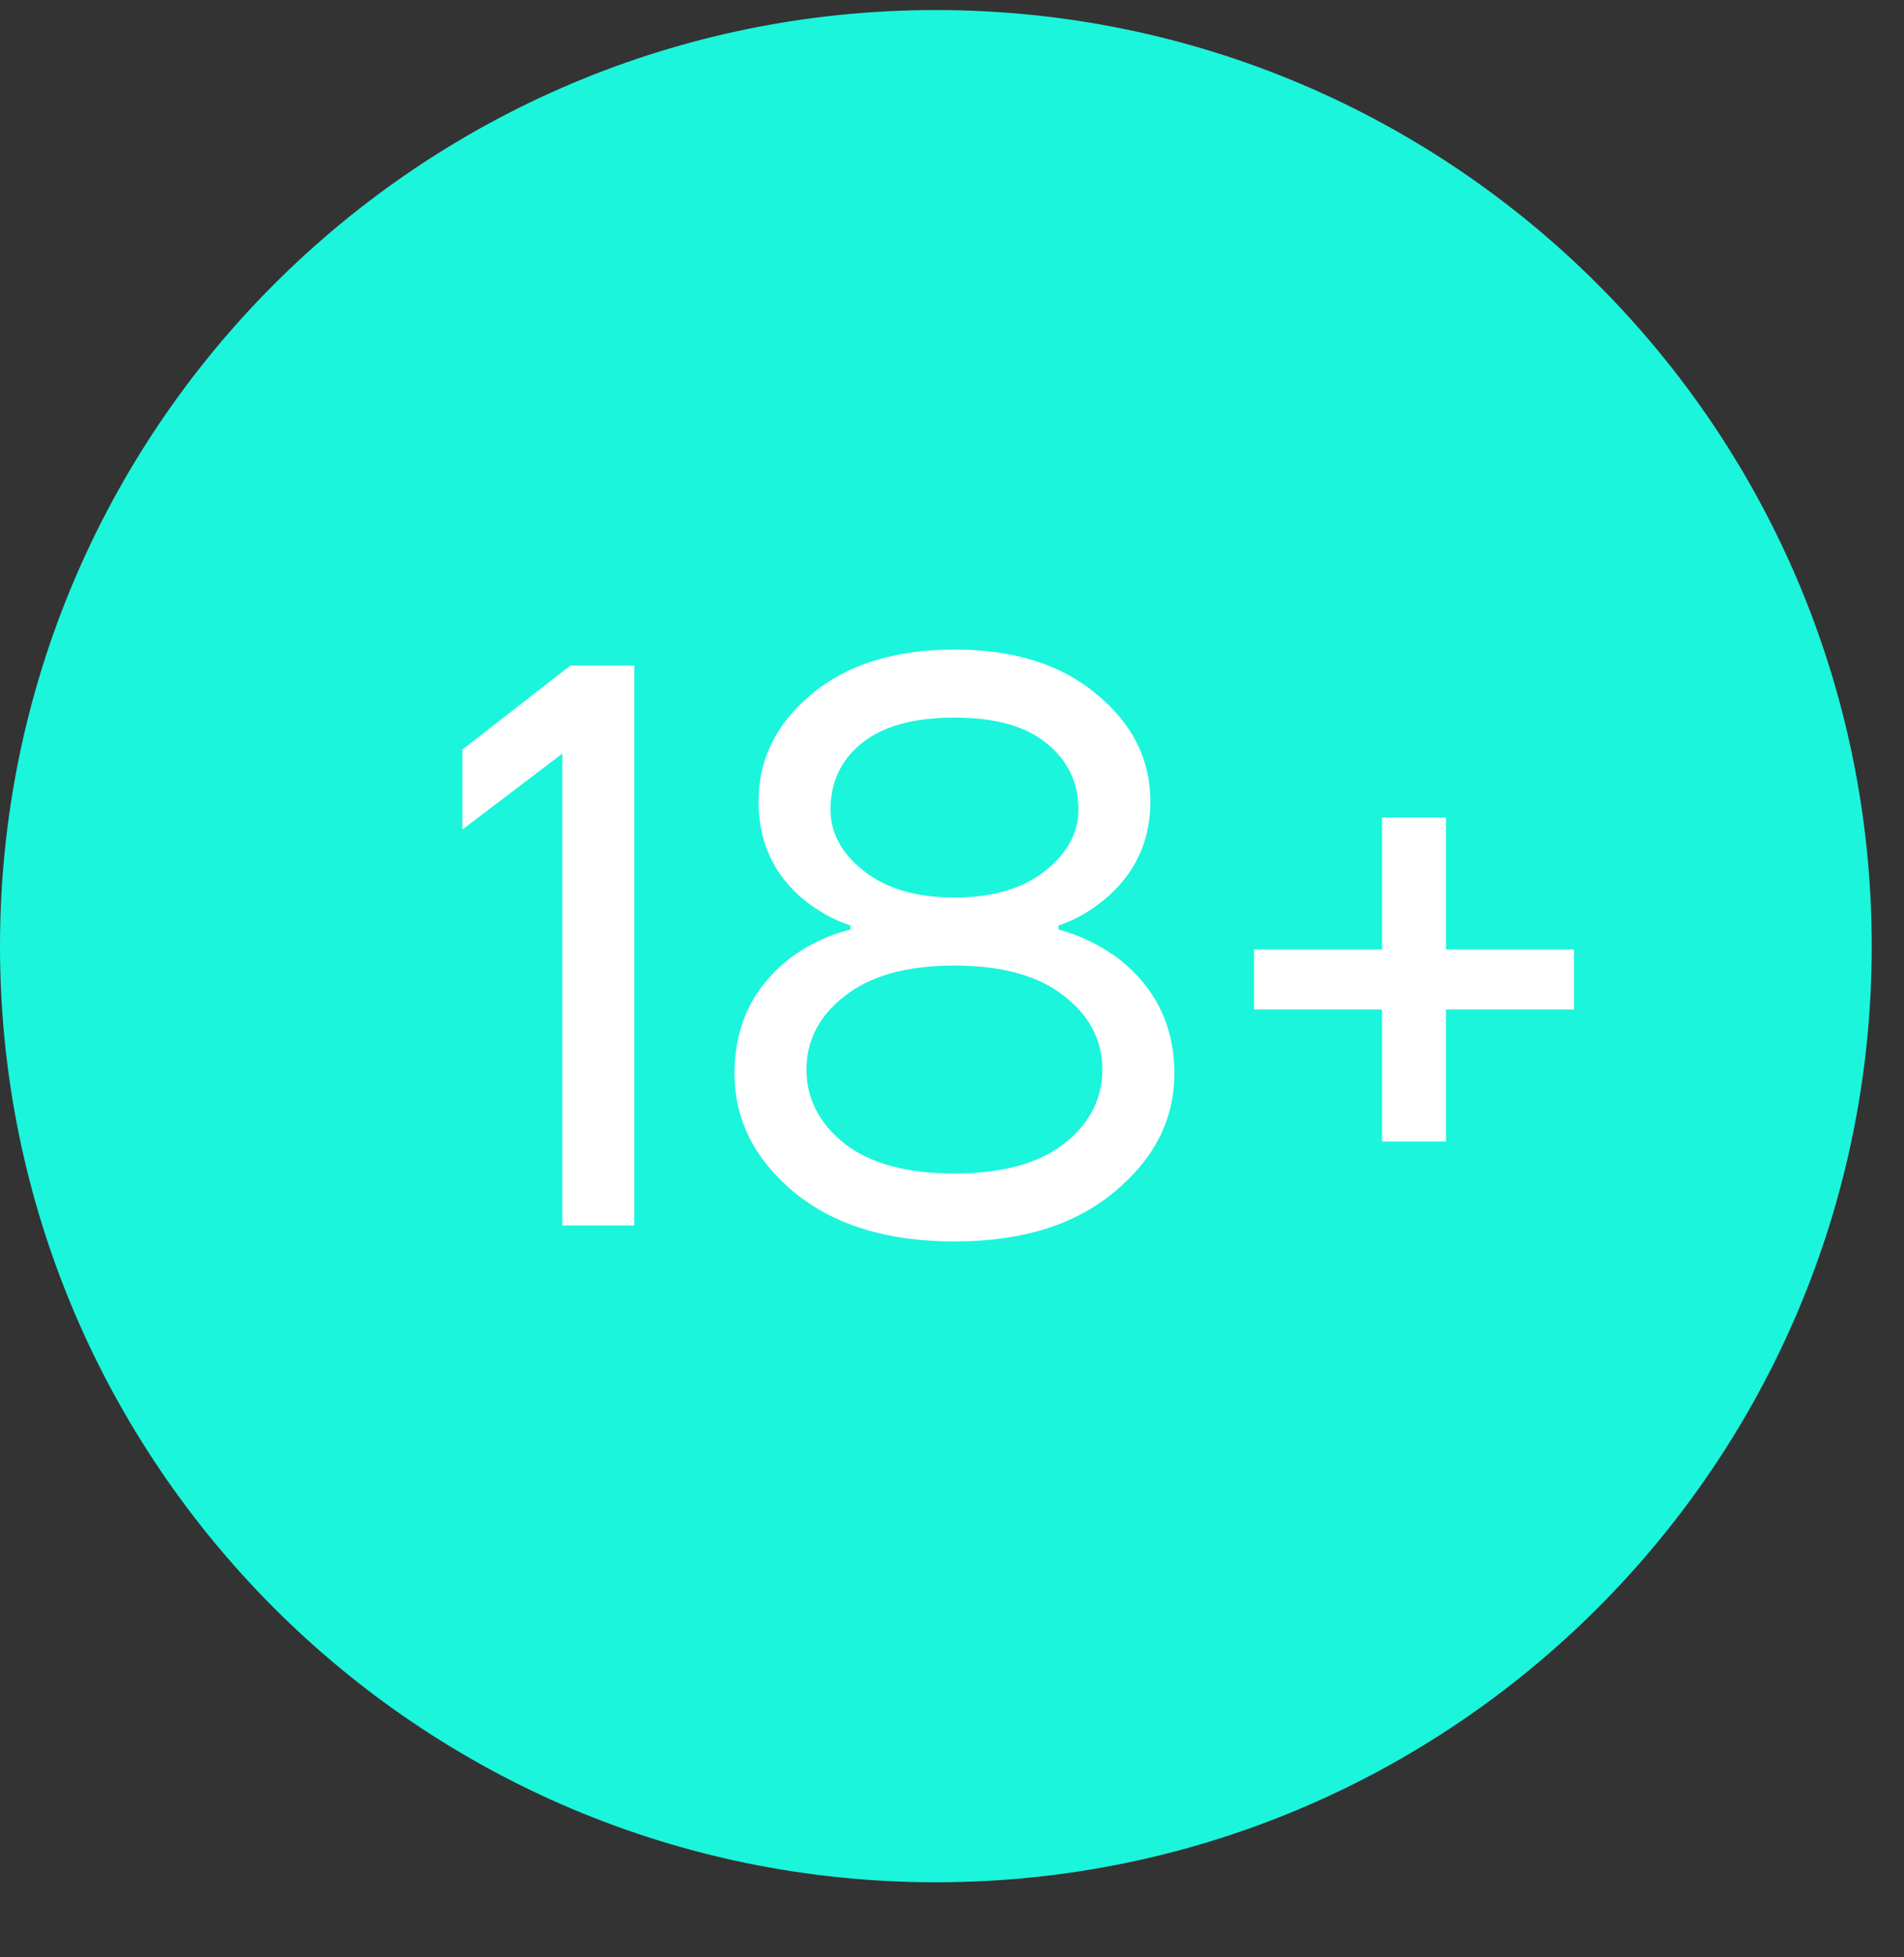
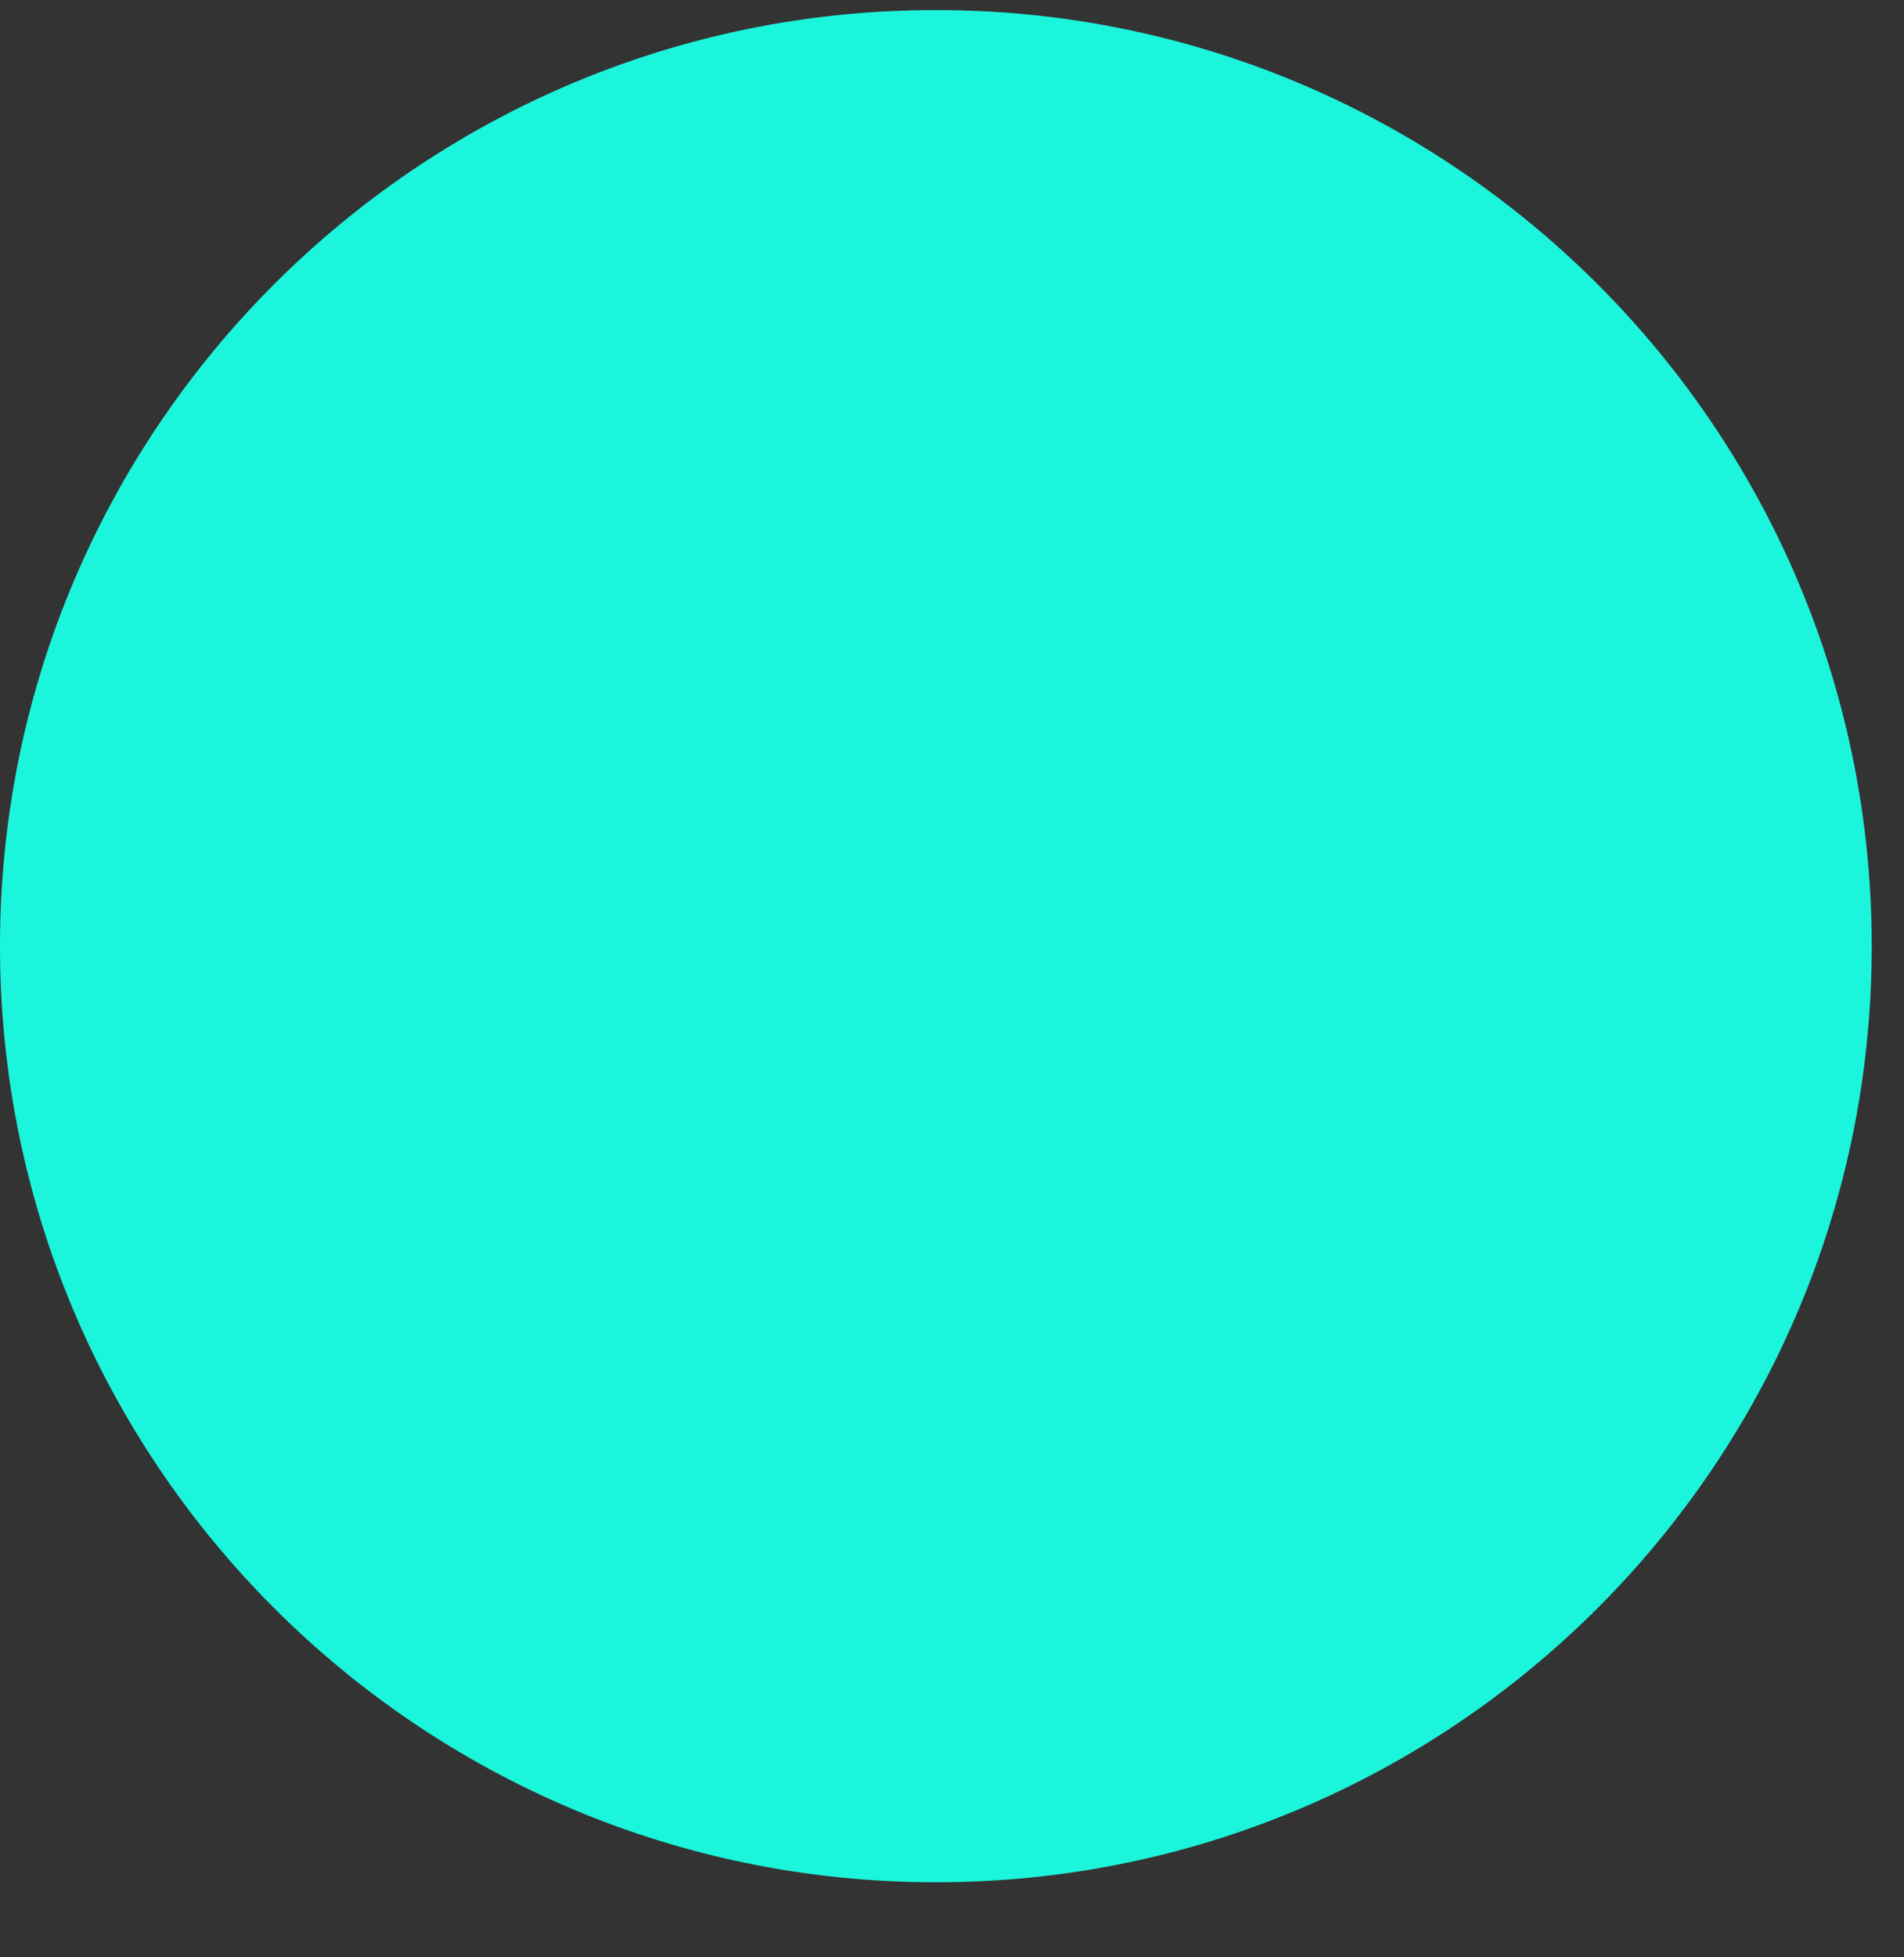
<svg xmlns="http://www.w3.org/2000/svg" width="36" height="37" viewBox="0 0 36 37" fill="none">
  <rect x="0" y="0" width="36" height="37" fill="#333333" stroke="none" />
  <g clip-path="url(#clip0_609_1062)">
    <path d="M17.695 35.581C27.468 35.581 35.39 27.658 35.39 17.886C35.39 8.113 27.468 0.19 17.695 0.19C7.922 0.19 0 8.113 0 17.886C0 27.658 7.922 35.581 17.695 35.581Z" fill="#1BF5DC" />
-     <path d="M8.743 15.681V14.169L10.784 12.582H11.993V23.166H10.633V14.245L8.743 15.681ZM13.888 20.293C13.888 19.366 14.251 18.63 14.977 18.085C15.309 17.843 15.677 17.672 16.081 17.571V17.496C15.758 17.385 15.466 17.224 15.204 17.012C14.629 16.538 14.342 15.918 14.342 15.152C14.342 14.356 14.674 13.681 15.34 13.126C16.015 12.562 16.917 12.279 18.046 12.279C19.175 12.279 20.072 12.562 20.737 13.126C21.413 13.681 21.75 14.356 21.75 15.152C21.75 15.908 21.458 16.528 20.873 17.012C20.601 17.234 20.314 17.395 20.012 17.496V17.571C20.395 17.672 20.758 17.843 21.1 18.085C21.836 18.64 22.204 19.376 22.204 20.293C22.204 21.16 21.826 21.906 21.07 22.531C20.324 23.155 19.316 23.468 18.046 23.468C16.776 23.468 15.763 23.155 15.007 22.531C14.261 21.906 13.888 21.16 13.888 20.293ZM15.703 15.303C15.703 15.747 15.914 16.135 16.338 16.468C16.761 16.8 17.33 16.966 18.046 16.966C18.762 16.966 19.331 16.8 19.755 16.468C20.178 16.135 20.39 15.747 20.39 15.303C20.39 14.789 20.188 14.371 19.785 14.048C19.392 13.726 18.812 13.565 18.046 13.565C17.28 13.565 16.695 13.726 16.292 14.048C15.899 14.371 15.703 14.789 15.703 15.303ZM15.975 18.826C15.491 19.199 15.249 19.663 15.249 20.217C15.249 20.772 15.491 21.24 15.975 21.623C16.459 21.996 17.149 22.183 18.046 22.183C18.943 22.183 19.634 21.996 20.117 21.623C20.601 21.24 20.843 20.772 20.843 20.217C20.843 19.663 20.601 19.199 20.117 18.826C19.634 18.443 18.943 18.252 18.046 18.252C17.149 18.252 16.459 18.443 15.975 18.826ZM23.711 19.083V17.949H26.13V15.454H27.34V17.949H29.759V19.083H27.34V21.578H26.13V19.083H23.711Z" fill="white" />
  </g>
  <defs>
    <clipPath id="clip0_609_1062">
      <rect width="36" height="36" fill="white" transform="translate(0 0.19)" />
    </clipPath>
  </defs>
</svg>